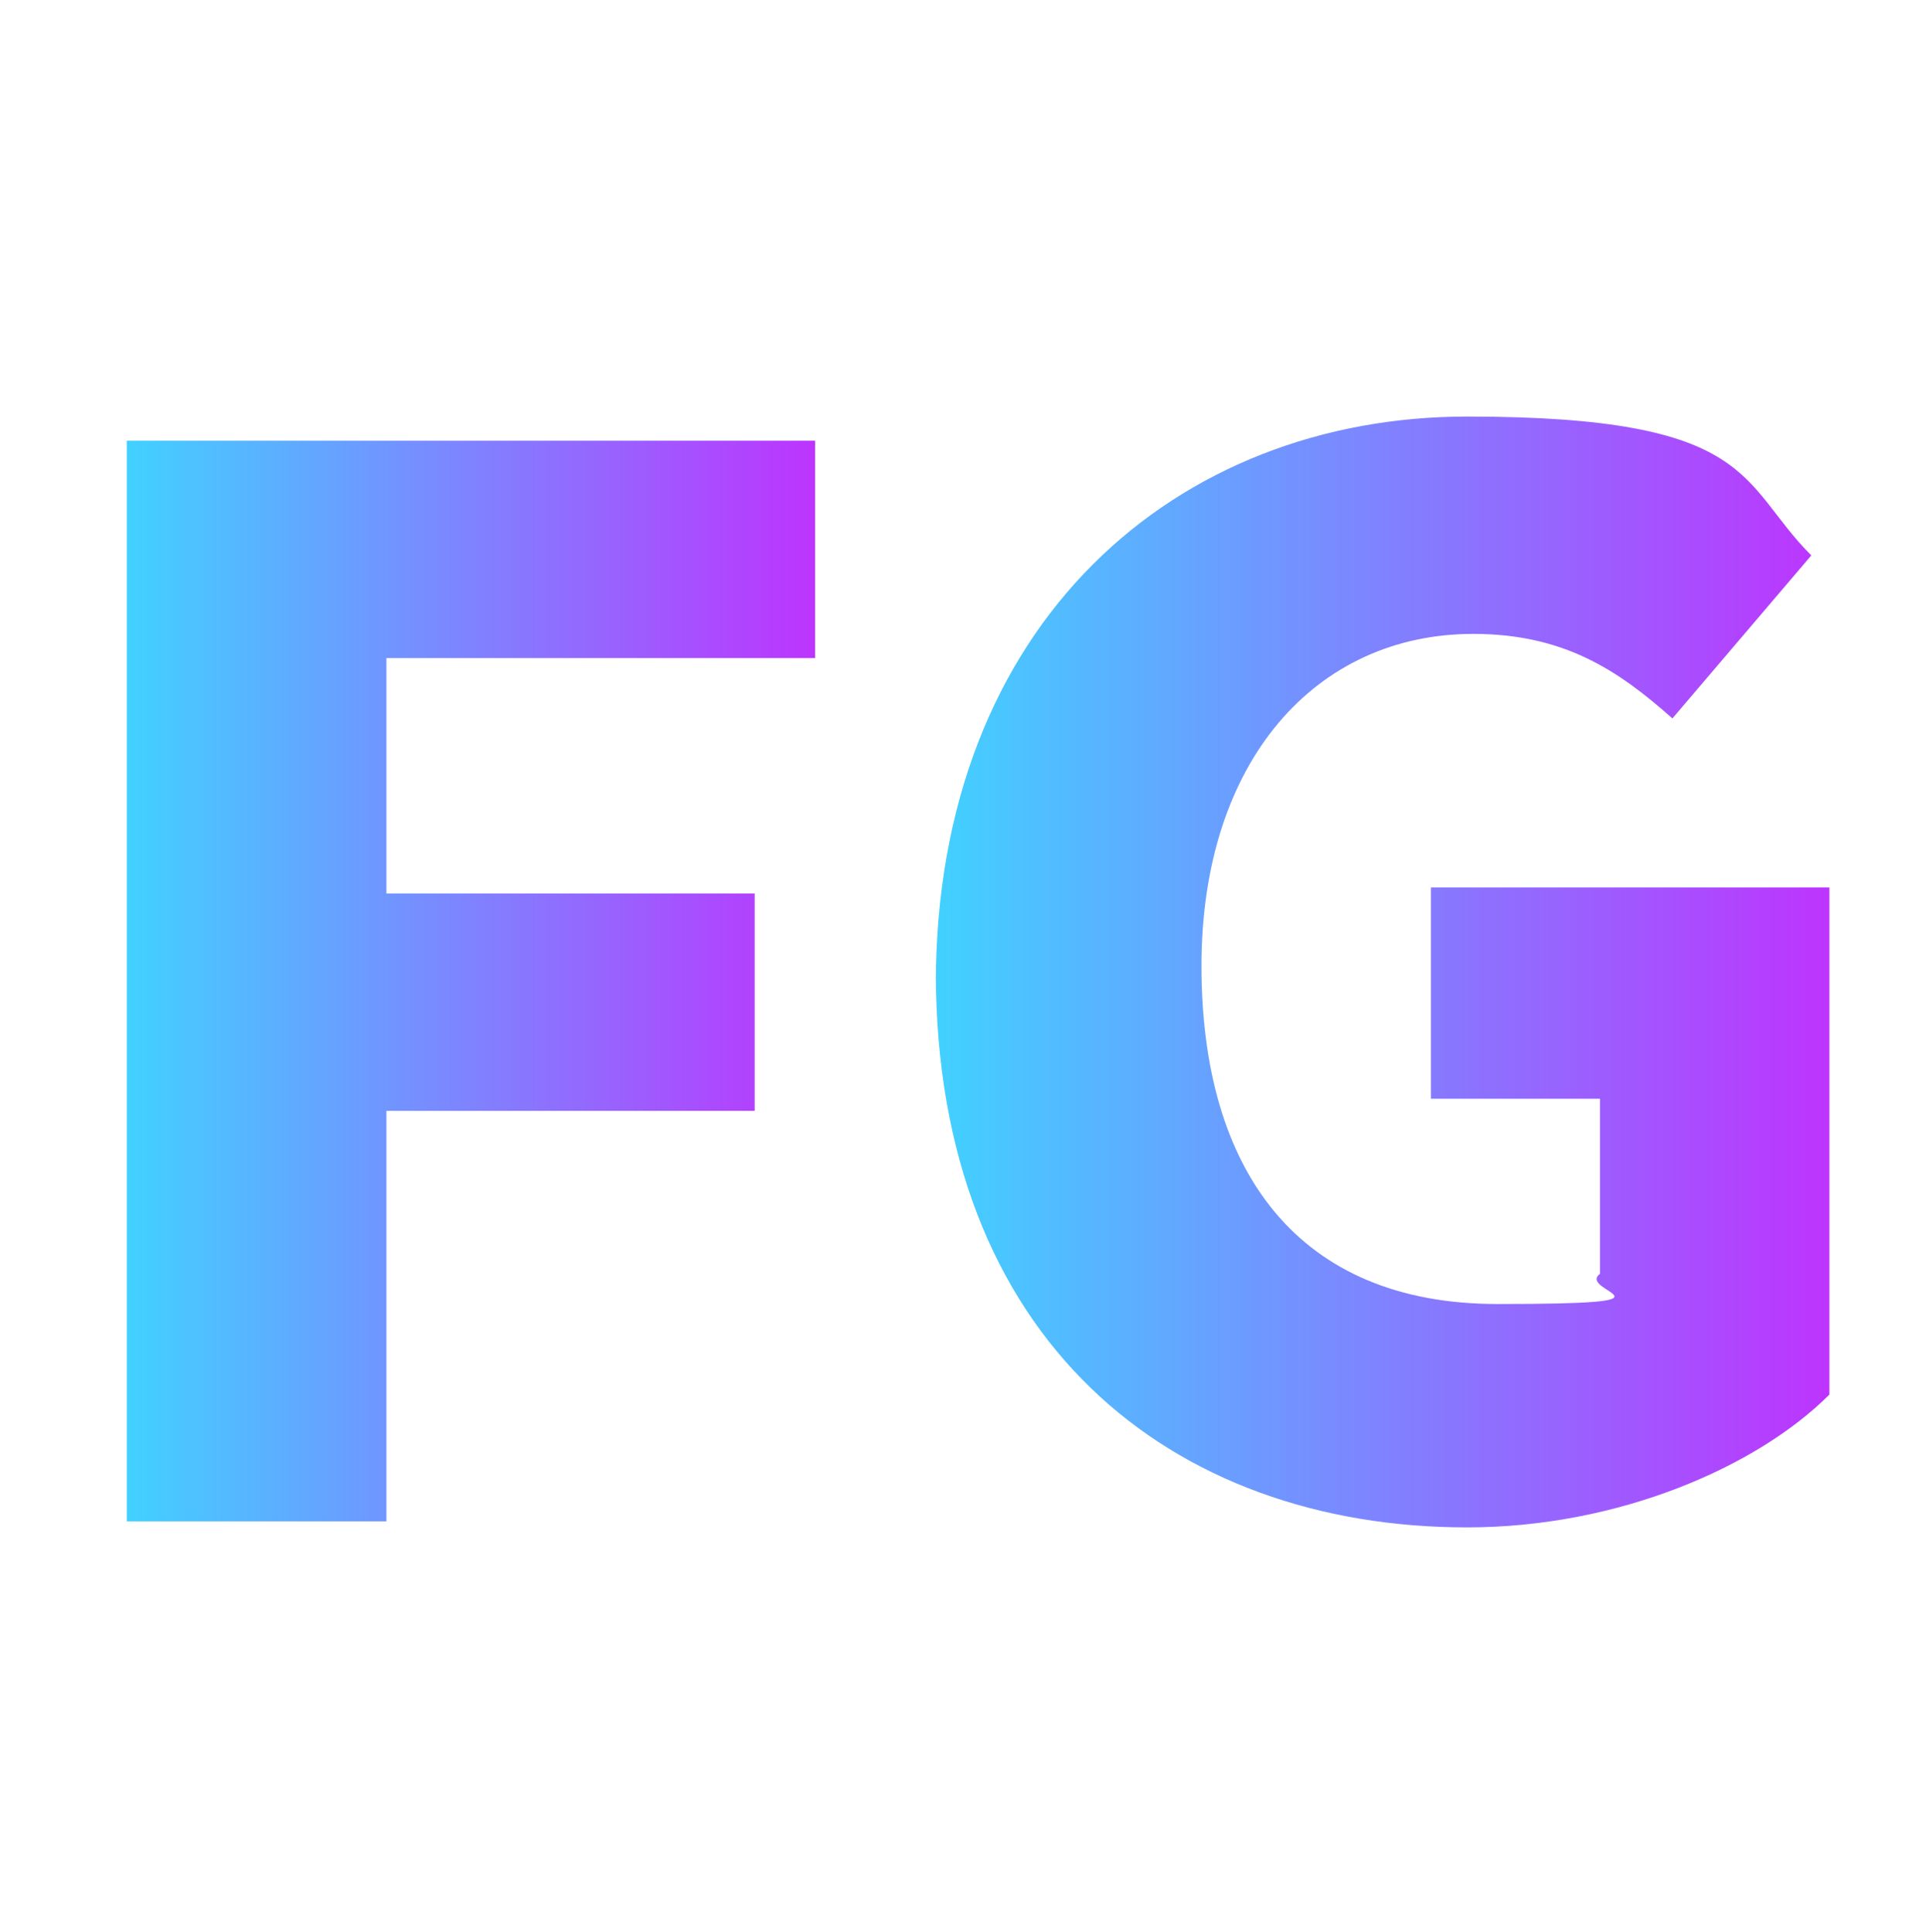
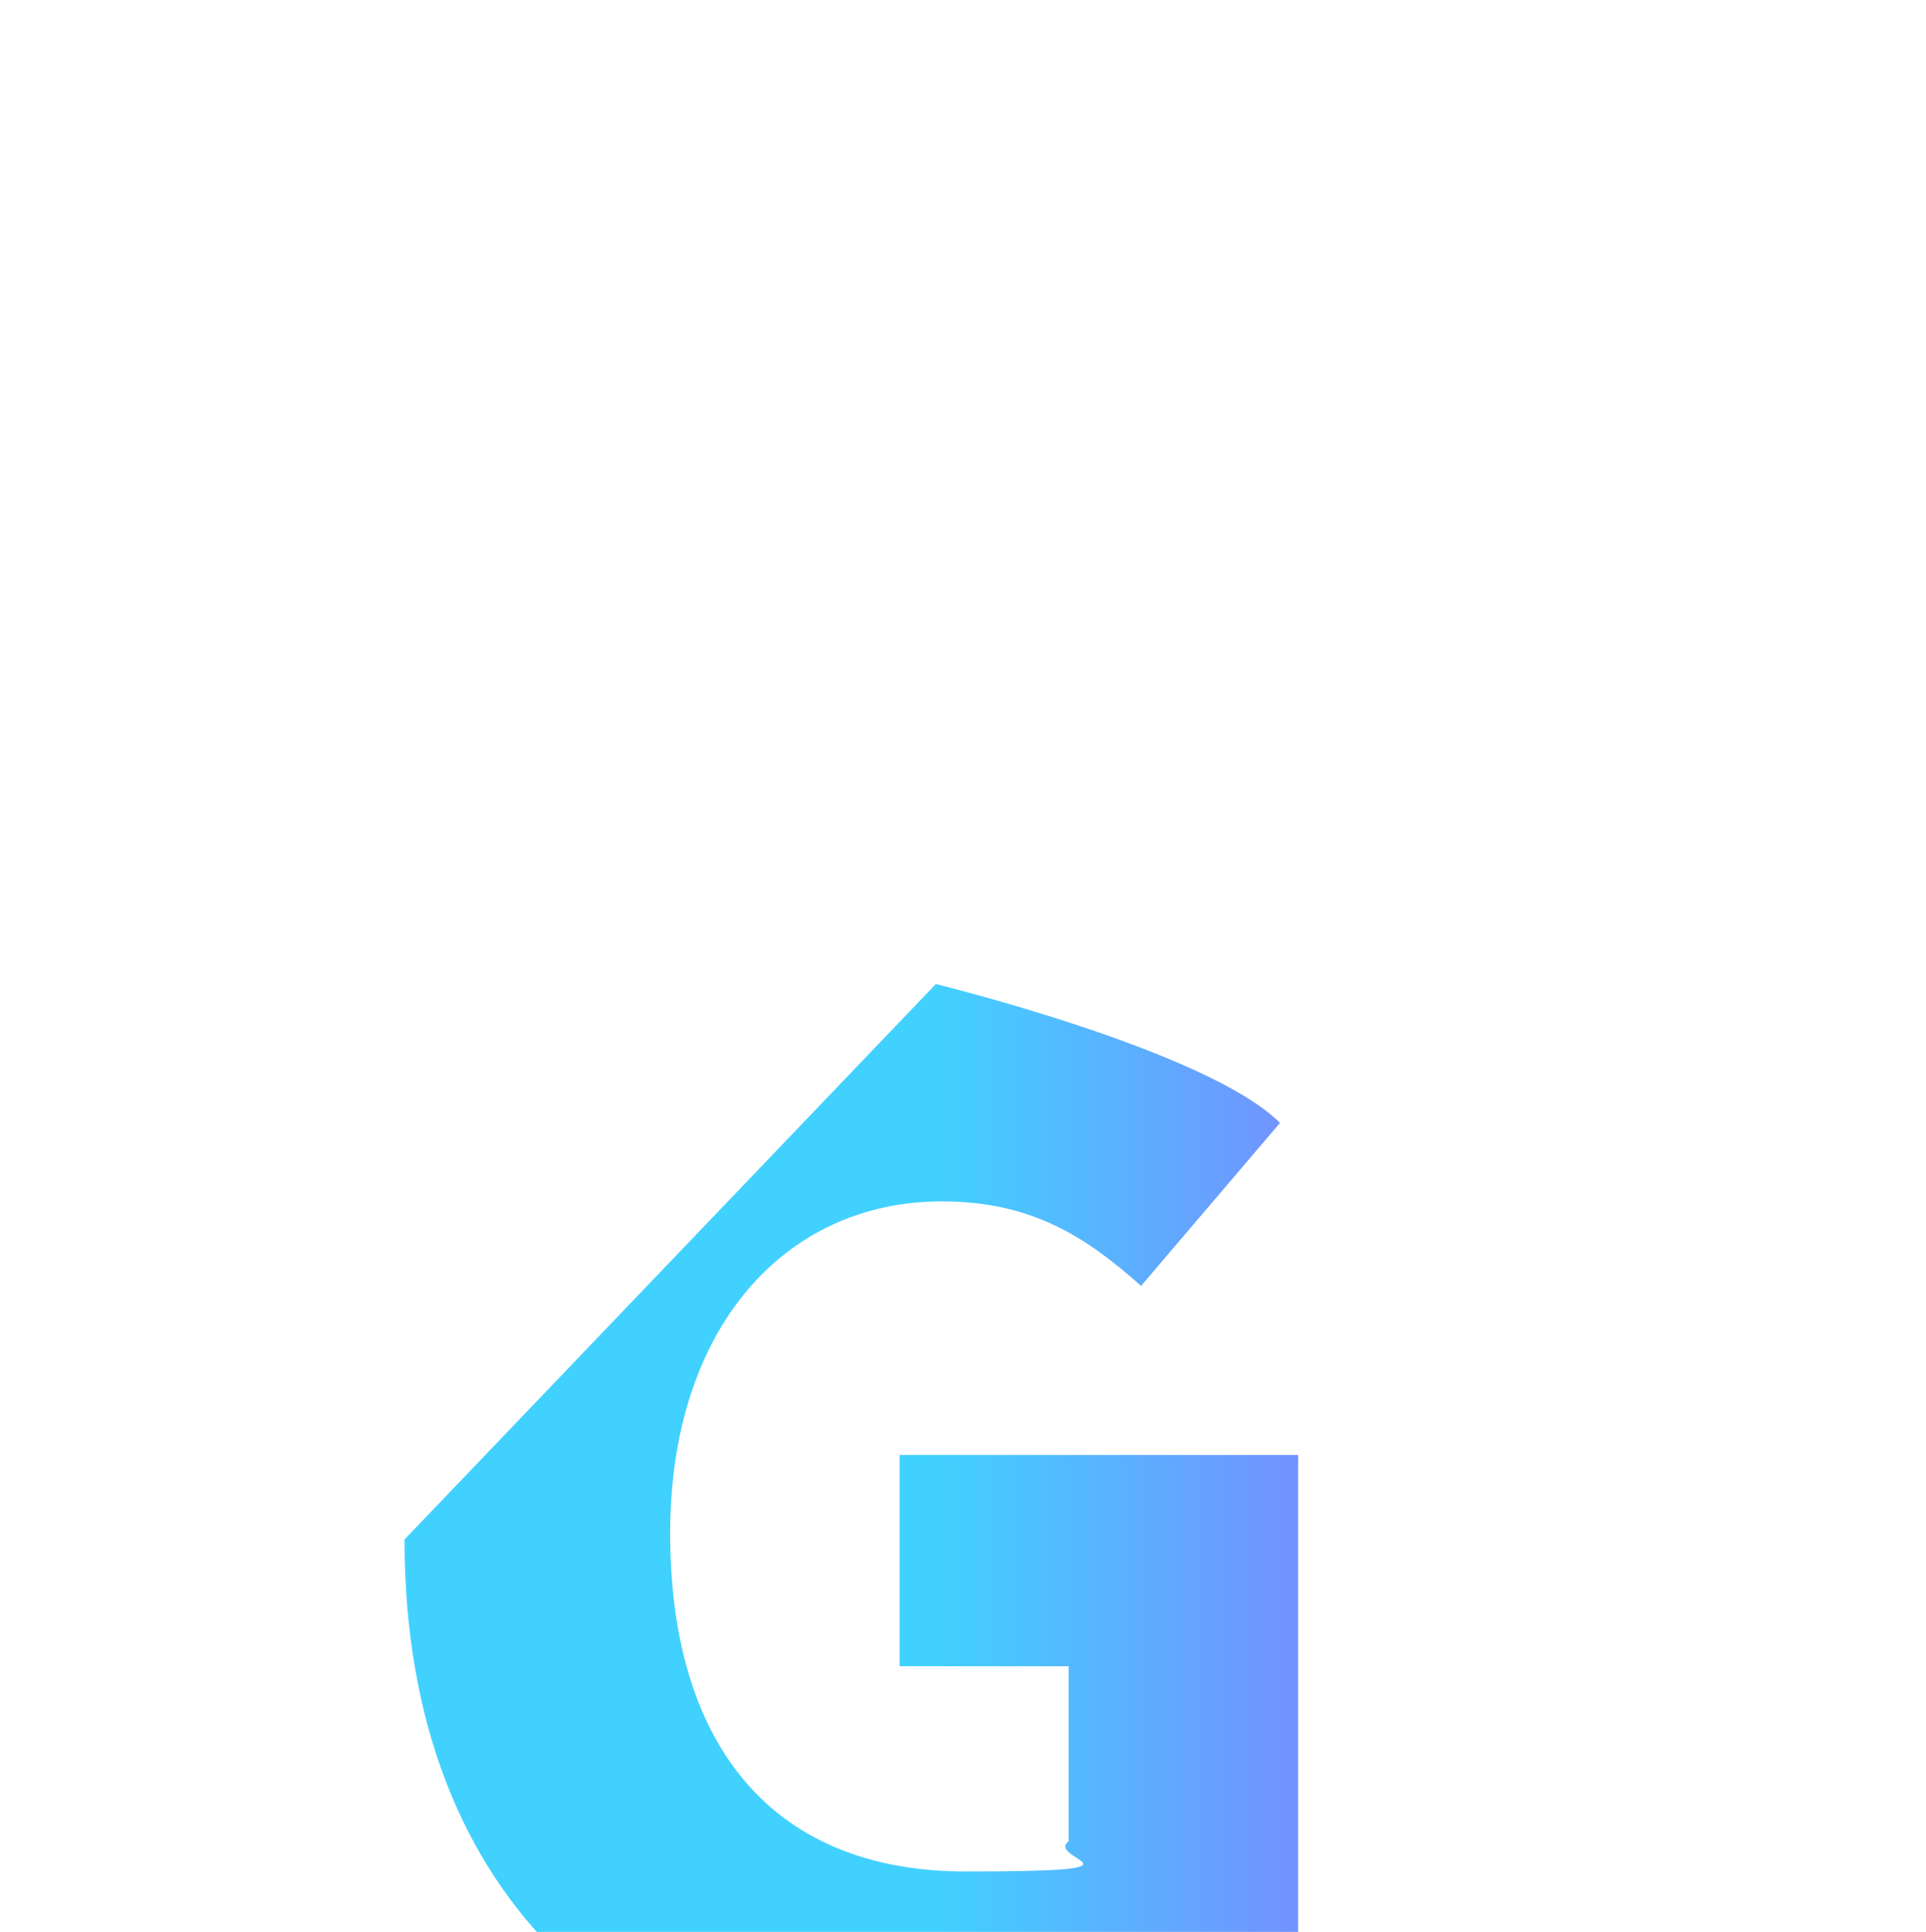
<svg xmlns="http://www.w3.org/2000/svg" xmlns:xlink="http://www.w3.org/1999/xlink" version="1.1" viewBox="0 0 31.9 32">
  <defs>
    <style>
      .cls-1 {
        fill: url(#linear-gradient-2);
      }

      .cls-2 {
        fill: url(#linear-gradient);
      }
    </style>
    <linearGradient id="linear-gradient" x1="2.1" y1="16.2" x2="13.5" y2="16.2" gradientUnits="userSpaceOnUse">
      <stop offset="0" stop-color="#41d1ff" />
      <stop offset="1" stop-color="#bd34fe" />
    </linearGradient>
    <linearGradient id="linear-gradient-2" x1="15.5" x2="30.3" xlink:href="#linear-gradient" />
  </defs>
  <g>
    <g id="Layer_1">
      <g>
-         <path class="cls-2" d="M13.5,7.3v3.6h-7.1v3.9h6.1v3.6h-6.1v6.8H2.1V7.3h11.4Z" />
-         <path class="cls-1" d="M15.5,16.3c0-6,4-9.4,8.8-9.4s4.5,1.1,5.7,2.3l-2.3,2.7c-.9-.8-1.8-1.4-3.3-1.4-2.6,0-4.5,2.1-4.5,5.5s1.6,5.6,4.9,5.6,1.3-.2,1.7-.5v-2.9h-2.8v-3.5h6.6v8.4c-1.2,1.2-3.5,2.2-6,2.2-4.9,0-8.8-3.1-8.8-9.2Z" />
+         <path class="cls-1" d="M15.5,16.3s4.5,1.1,5.7,2.3l-2.3,2.7c-.9-.8-1.8-1.4-3.3-1.4-2.6,0-4.5,2.1-4.5,5.5s1.6,5.6,4.9,5.6,1.3-.2,1.7-.5v-2.9h-2.8v-3.5h6.6v8.4c-1.2,1.2-3.5,2.2-6,2.2-4.9,0-8.8-3.1-8.8-9.2Z" />
      </g>
    </g>
  </g>
</svg>